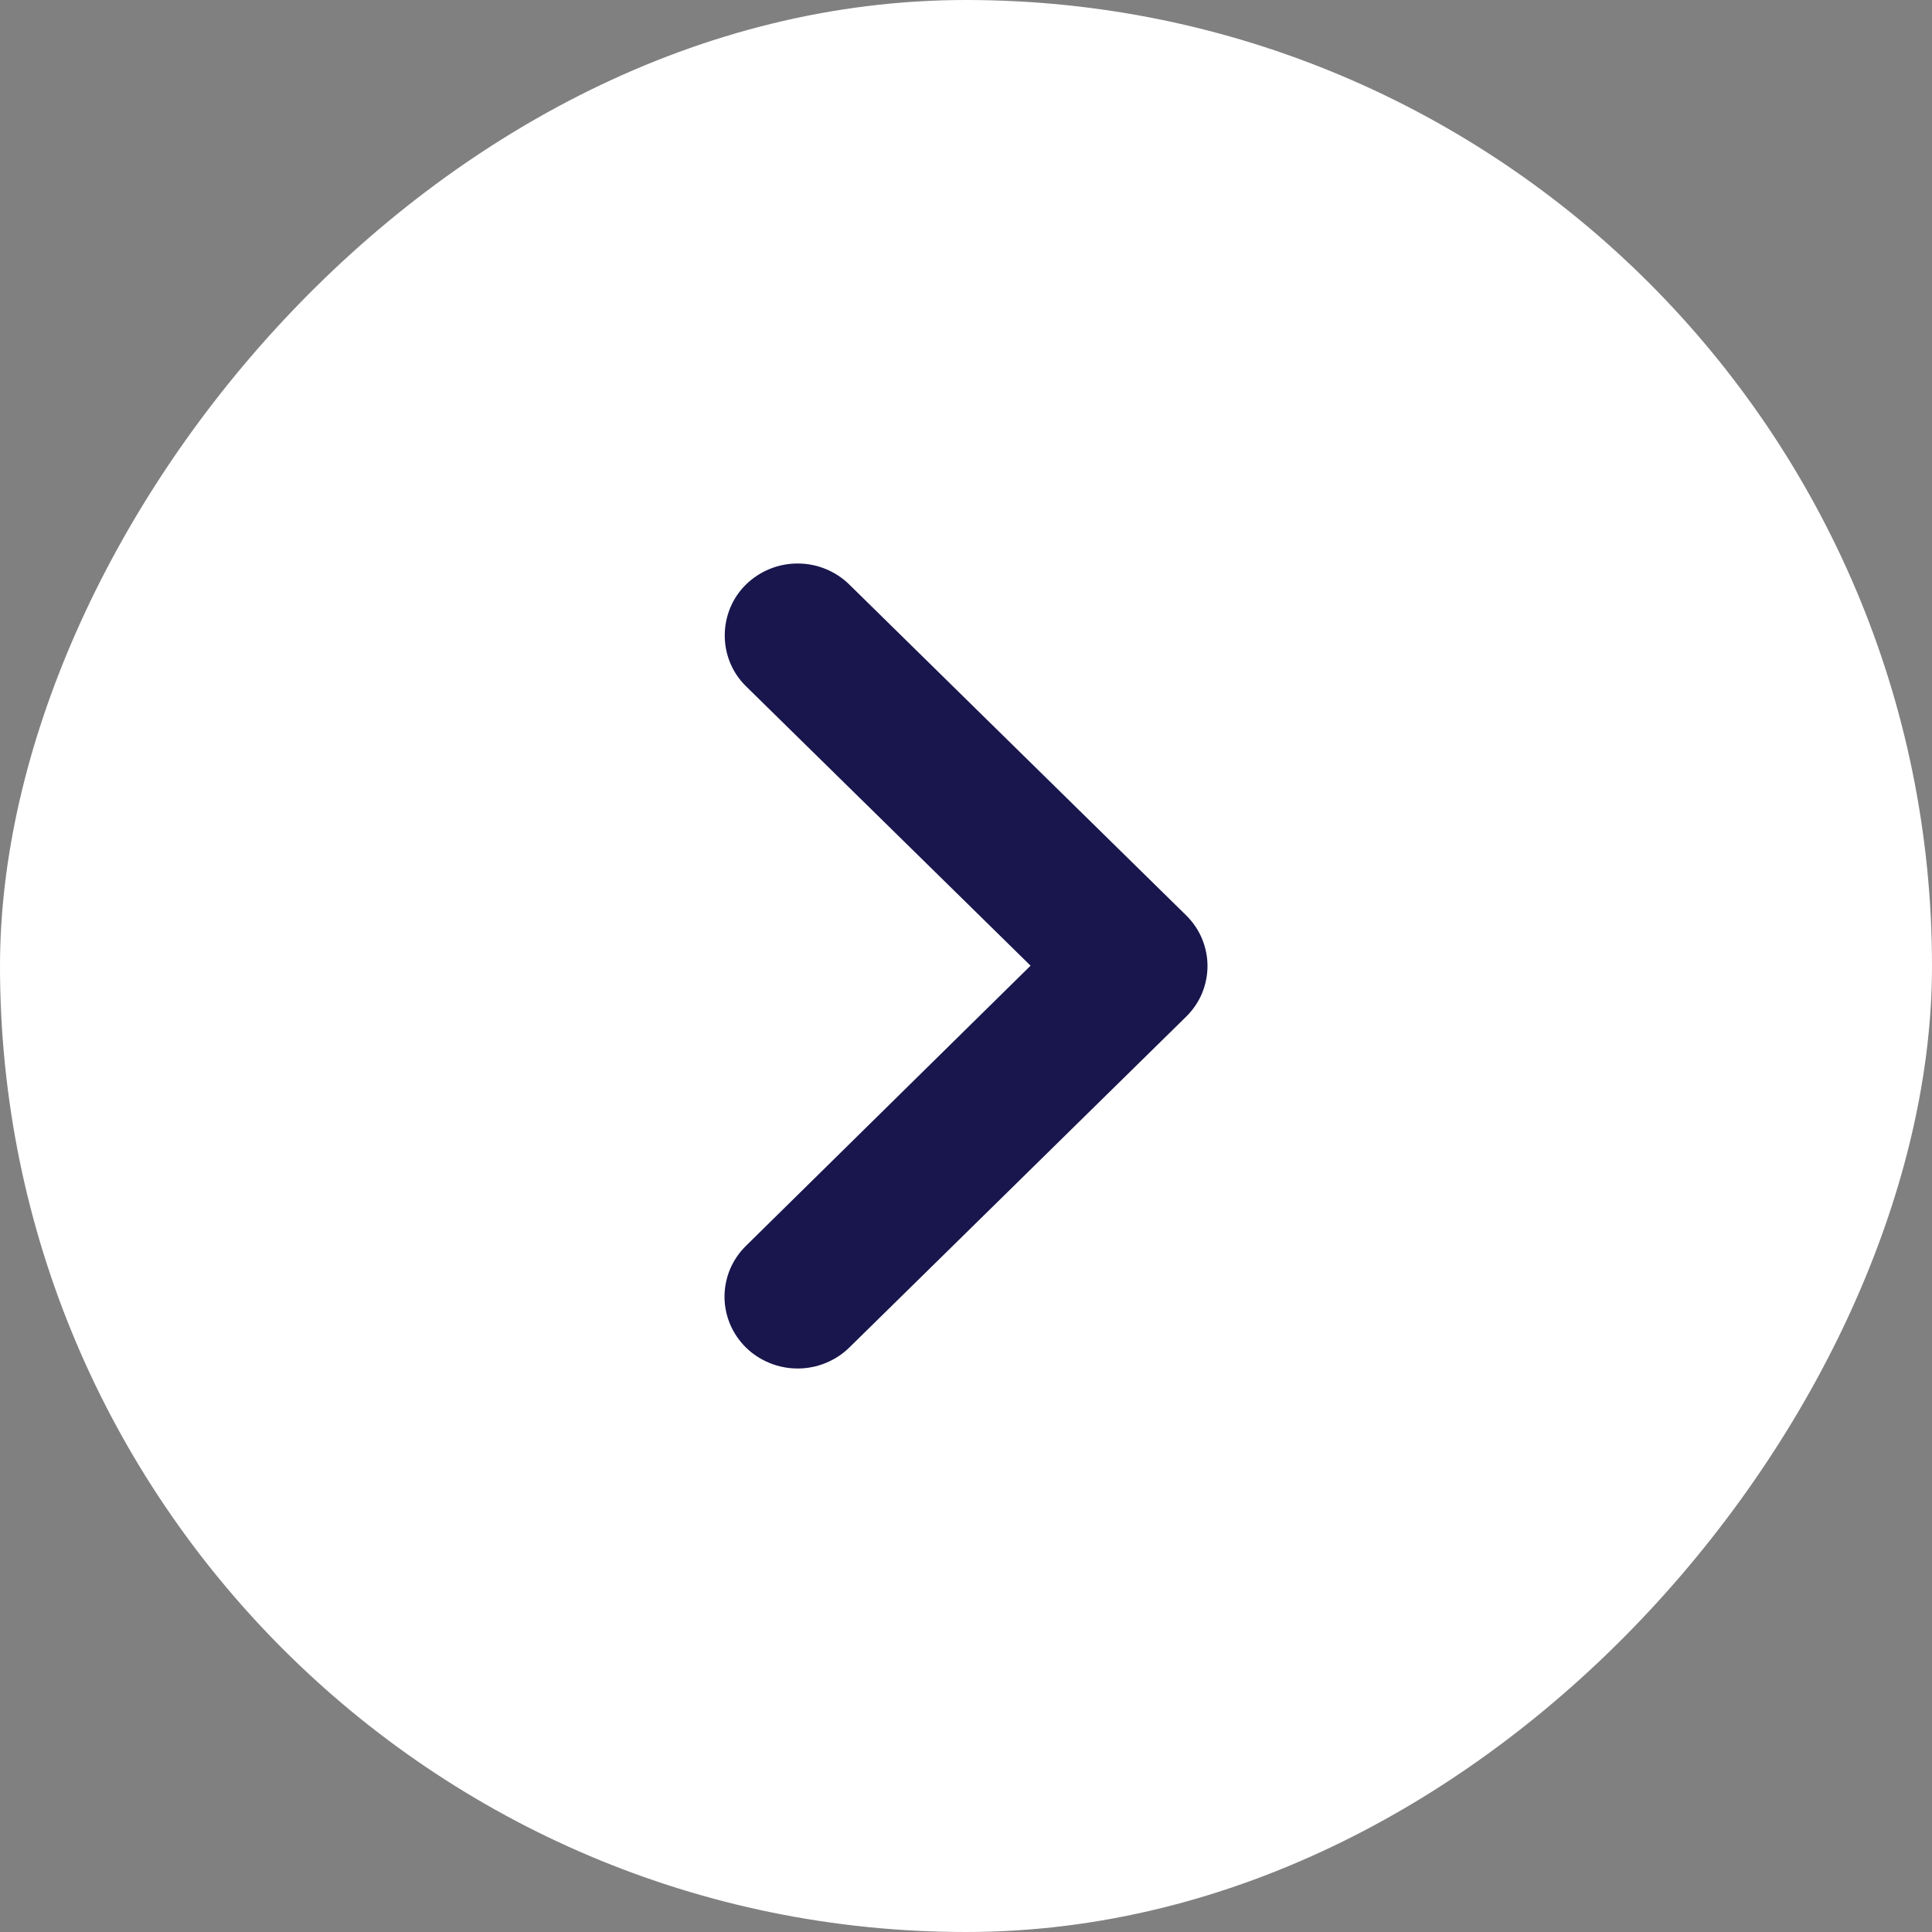
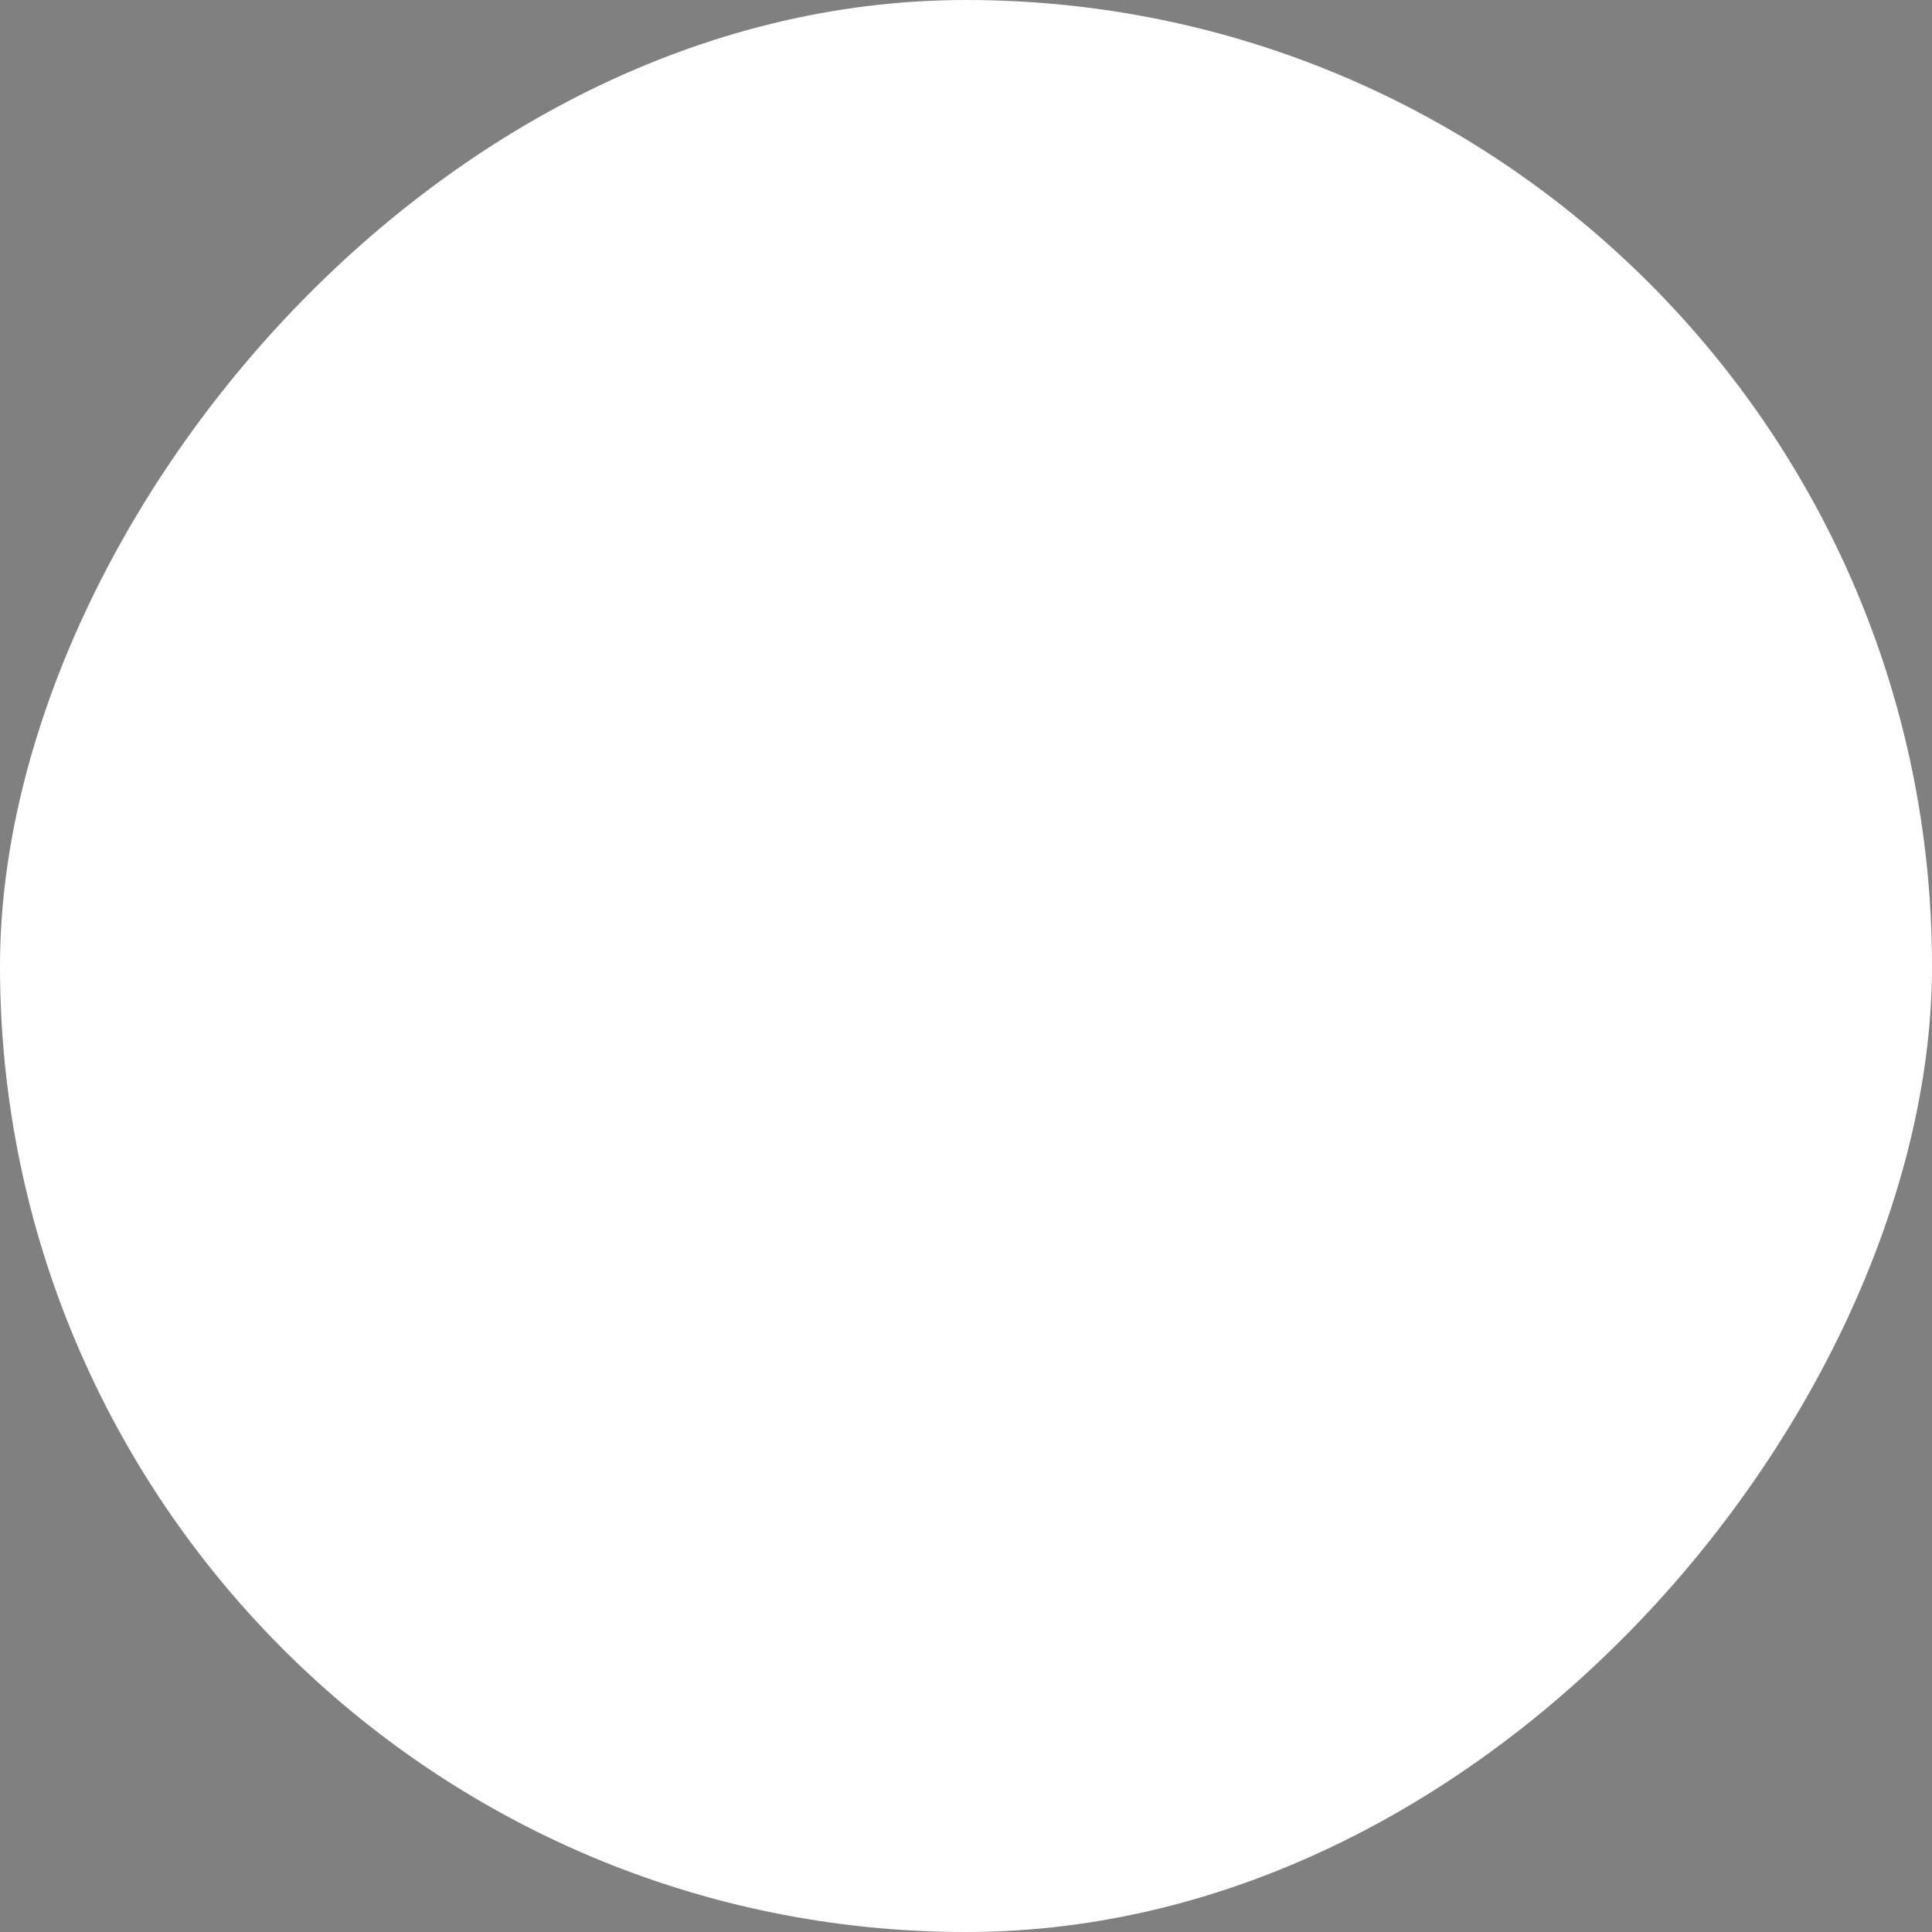
<svg xmlns="http://www.w3.org/2000/svg" width="24" height="24" viewBox="0 0 24 24" fill="none">
  <rect x="0" y="0" width="24" height="24" fill="#808080" stroke="none" />
  <rect width="24" height="24" rx="12" transform="matrix(-1 0 0 1 24 0)" fill="white" />
-   <path d="M9.266 7.262C9.35 7.179 9.451 7.113 9.561 7.068C9.671 7.023 9.789 7 9.909 7C10.028 7 10.146 7.023 10.256 7.068C10.367 7.113 10.467 7.179 10.551 7.262L14.733 11.369C14.818 11.452 14.885 11.55 14.931 11.659C14.976 11.767 15 11.883 15 12C15 12.117 14.976 12.233 14.931 12.342C14.885 12.45 14.818 12.548 14.733 12.631L10.551 16.739C10.467 16.822 10.366 16.887 10.256 16.932C10.146 16.977 10.028 17 9.909 17C9.789 17 9.671 16.977 9.561 16.932C9.451 16.887 9.35 16.822 9.266 16.739C9.182 16.656 9.115 16.558 9.069 16.449C9.024 16.341 9 16.225 9 16.108C9 15.991 9.024 15.875 9.069 15.766C9.115 15.658 9.182 15.56 9.266 15.477L12.802 11.996L9.266 8.524C8.911 8.175 8.92 7.602 9.266 7.262Z" fill="#18164C" />
</svg>